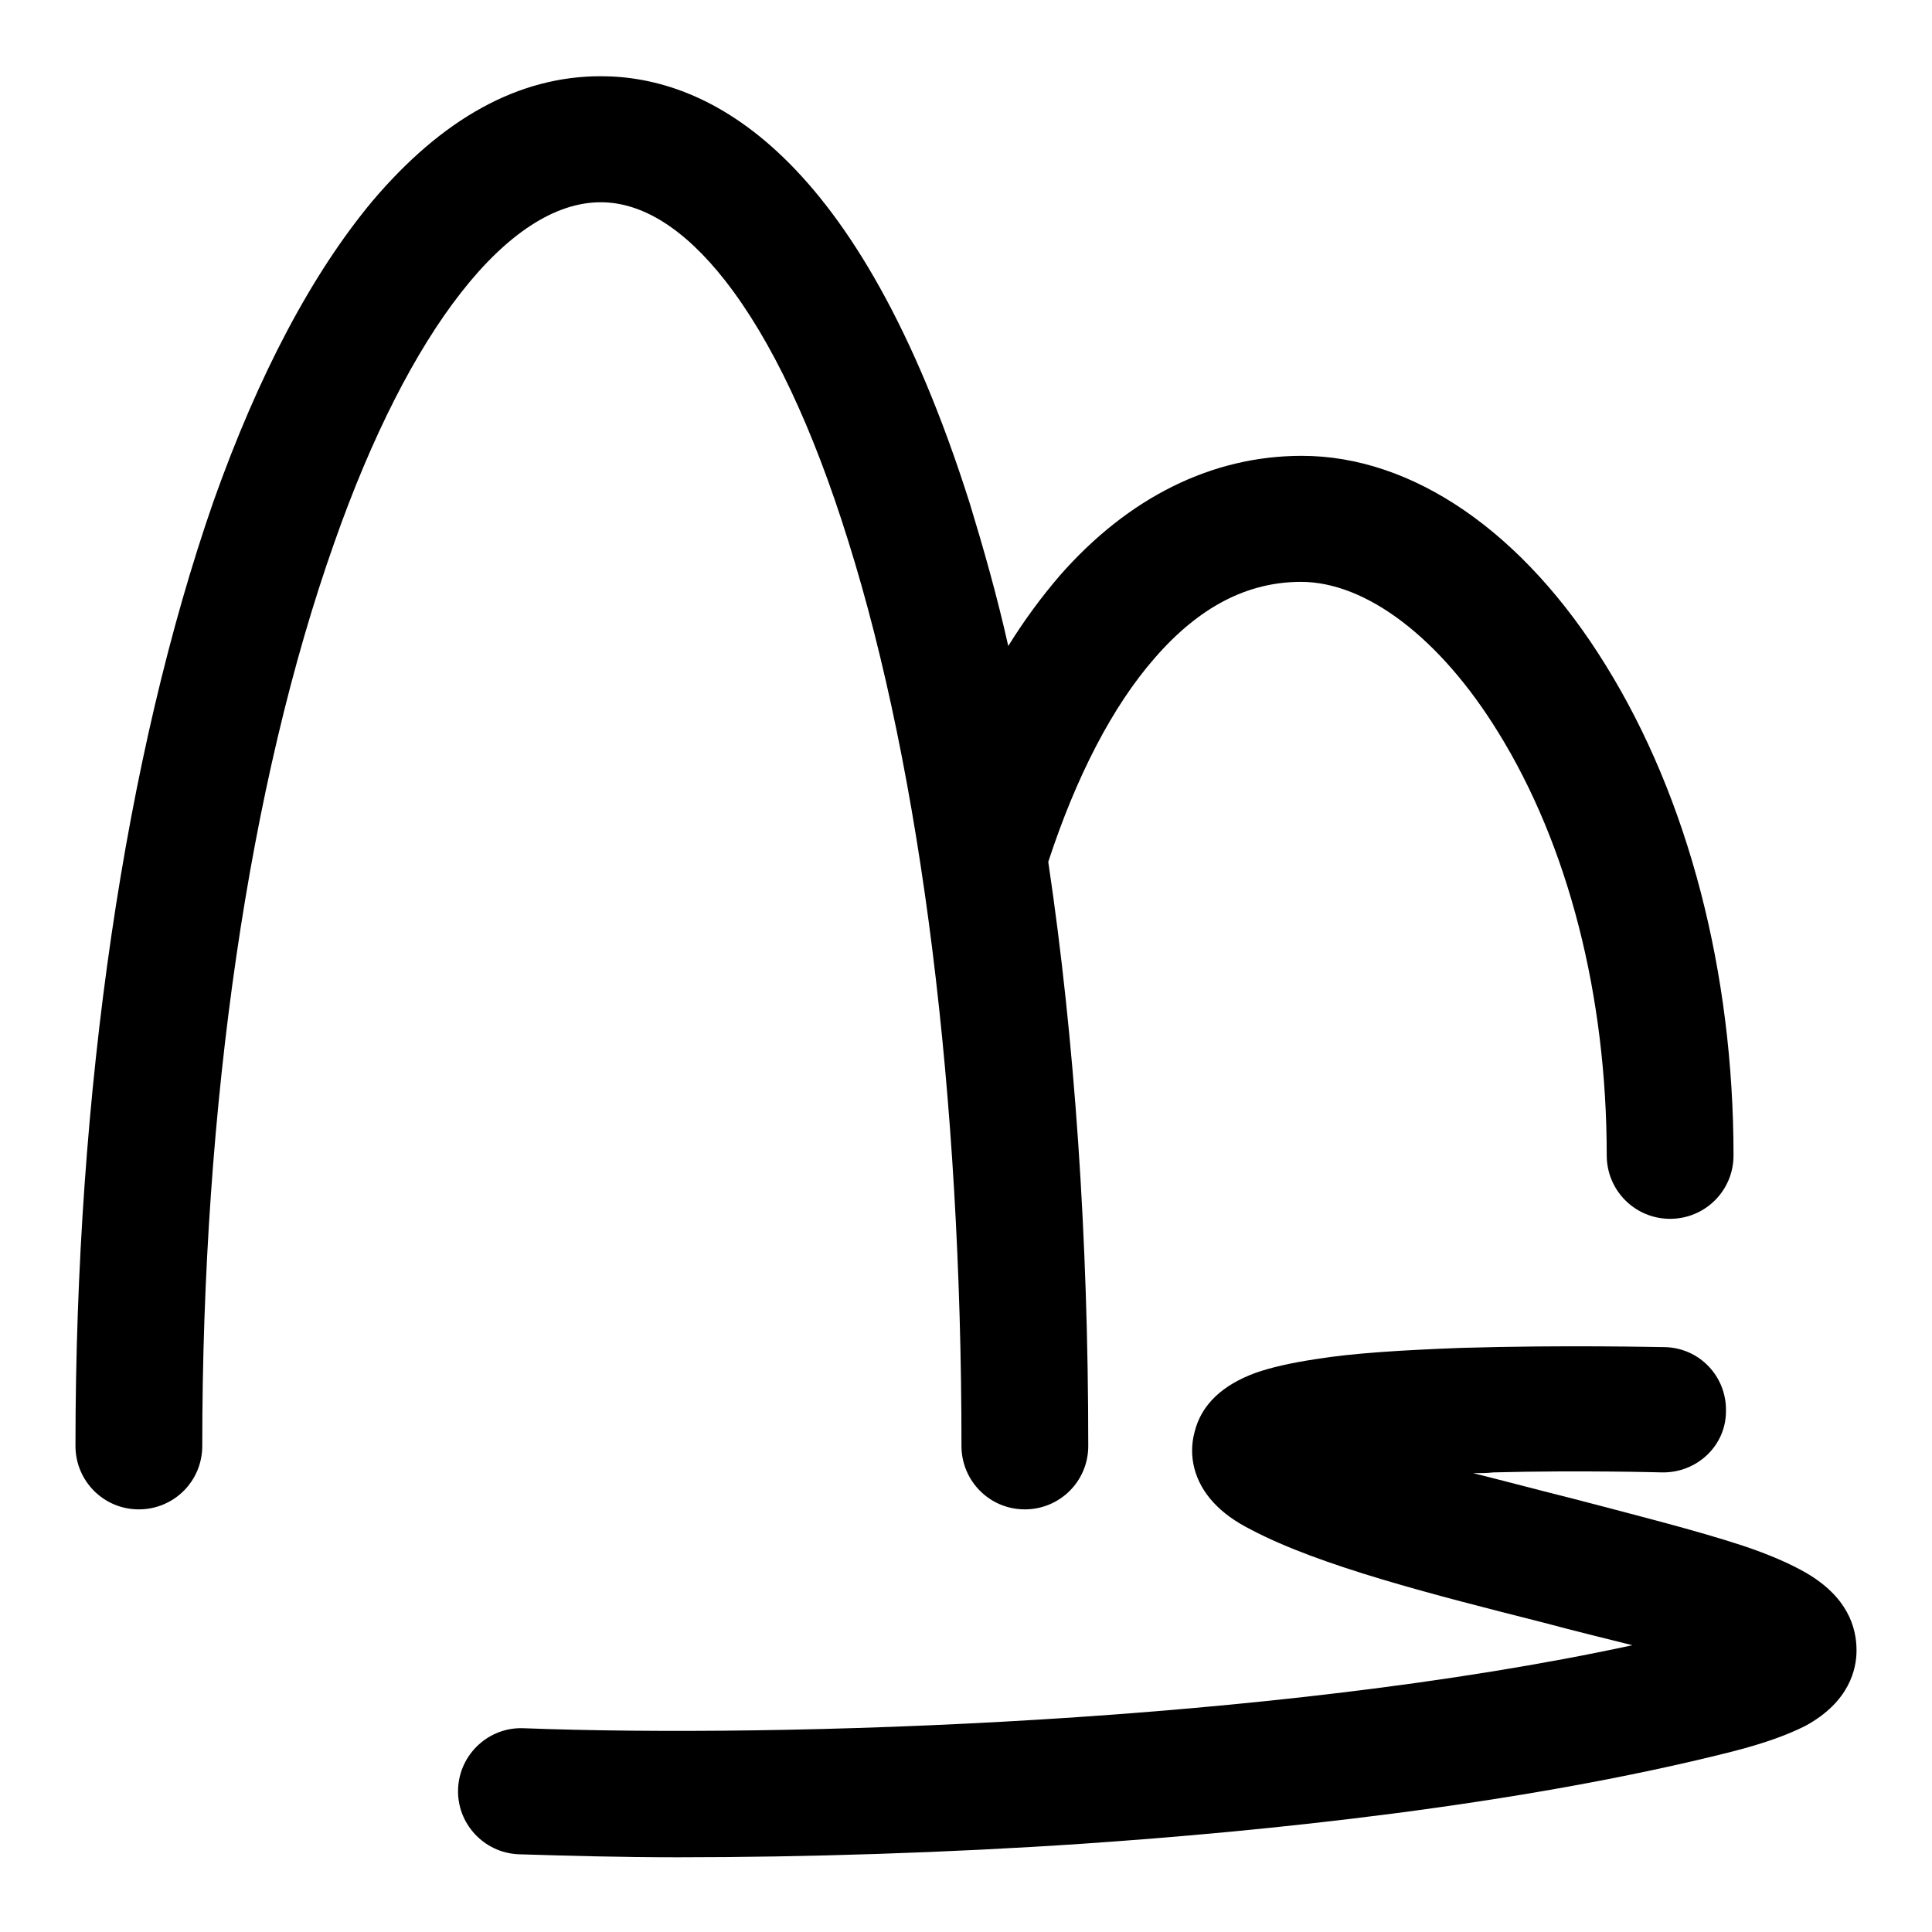
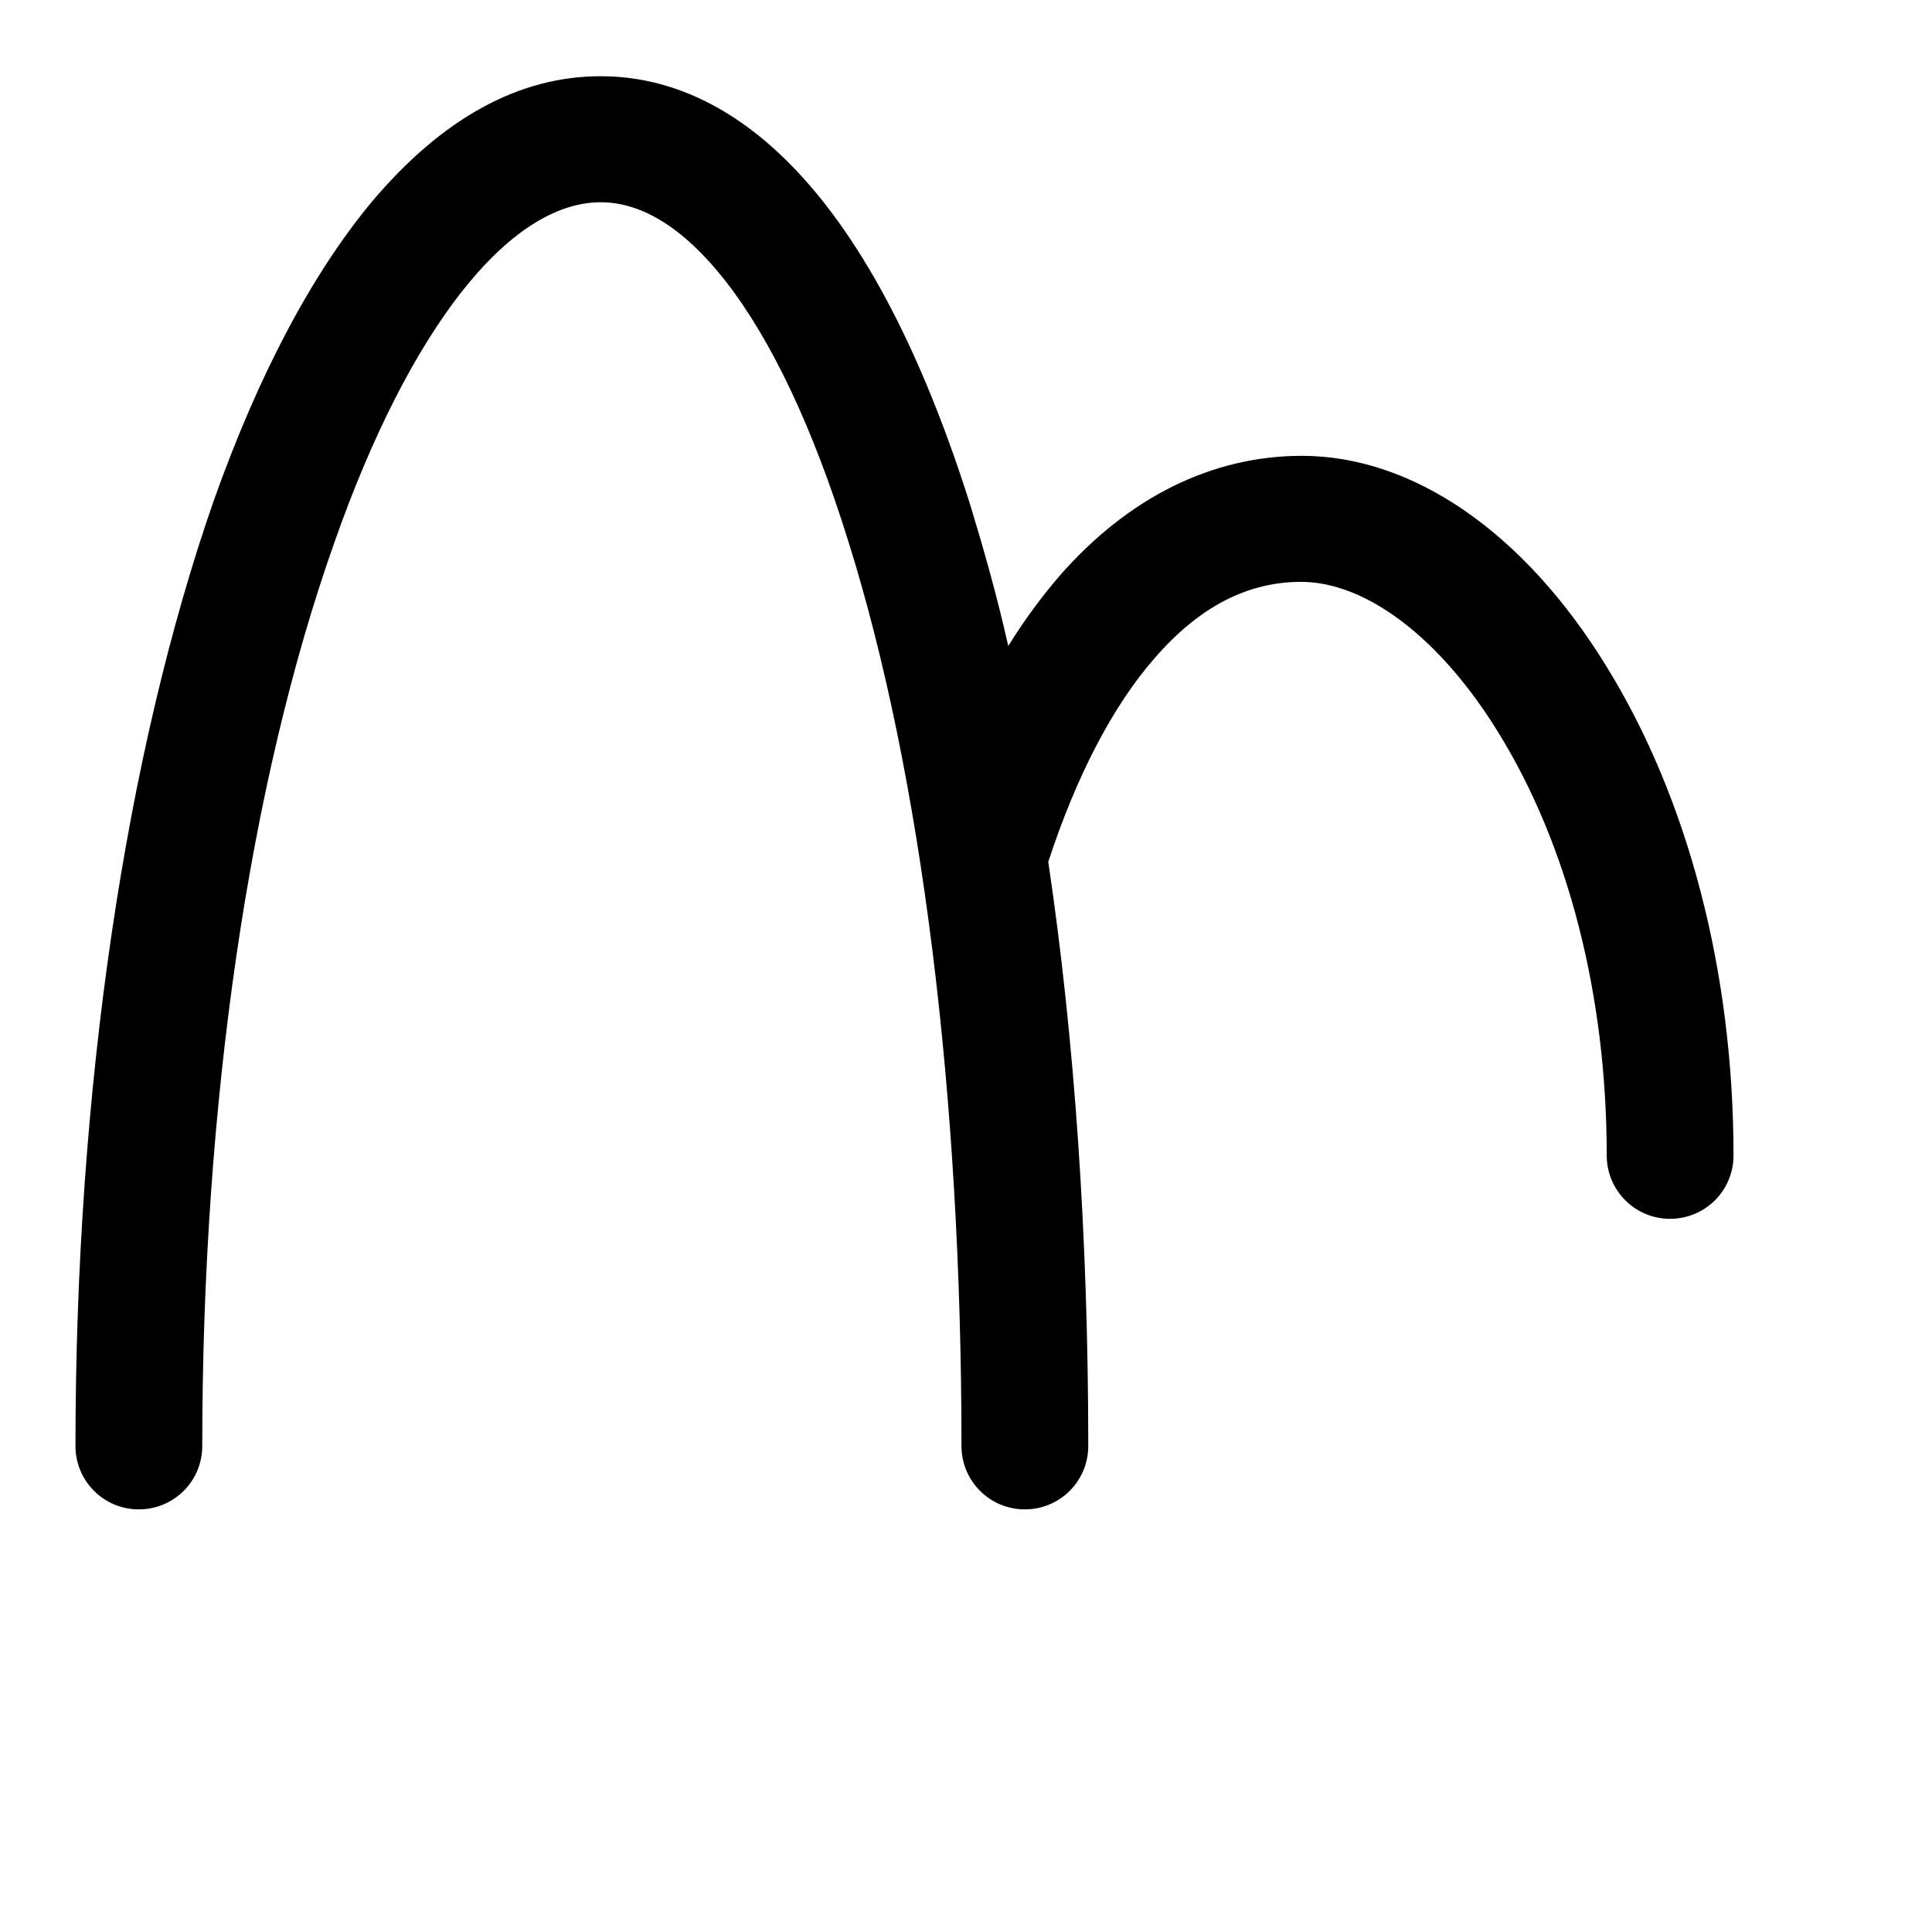
<svg xmlns="http://www.w3.org/2000/svg" version="1.1" x="0px" y="0px" viewBox="0 0 256 256" enable-background="new 0 0 256 256" xml:space="preserve">
  <g>
    <g>
      <path fill="#000000" d="M79.6,26.8c5.5,0,11.1,3.5,16.5,10.4c6.1,7.8,11.6,19.4,16.3,34.5c9.7,30.9,15,73.5,15,119.9c0,4.6,3.7,8.4,8.4,8.4c4.6,0,8.4-3.7,8.4-8.4c0-27.6-1.8-53.9-5.3-77.4c3.7-11.3,8.5-20.6,14.1-27c5.9-6.8,12.3-10.1,19.4-10.1c8.6,0,18.4,7.4,26.1,19.9c9.3,15,14.4,34.9,14.4,56.1c0,4.6,3.7,8.4,8.4,8.4c4.6,0,8.4-3.7,8.4-8.4c0-24.3-6-47.3-16.9-64.9c-10.9-17.7-25.6-27.8-40.3-27.8c-11.9,0-23,5.5-32.1,15.9c-2.4,2.8-4.7,5.9-6.8,9.3c-1.5-6.7-3.3-13-5.1-18.9C113.7,20,93.8,10.1,79.6,10.1c-10.9,0-21,5.6-30.3,16.6c-7.9,9.5-15,22.8-21,39.7C16.6,100,10,144.5,10,191.6c0,4.6,3.7,8.4,8.4,8.4c4.6,0,8.4-3.7,8.4-8.4c0-45.3,6.2-87.8,17.5-119.7C54.2,43.7,67.4,26.8,79.6,26.8z" />
-       <path fill="#000000" d="M239.3,208.4c-2.1-1.2-4.8-2.4-8.4-3.6c-6.1-2-14-4-22.4-6.2c-4.4-1.1-8.9-2.3-13.3-3.4c0.9,0,1.8,0,2.7-0.1c11.6-0.3,22.2,0,22.3,0c4.6,0.1,8.5-3.5,8.5-8.1c0.1-4.6-3.5-8.4-8.1-8.5c-0.6,0-13.5-0.3-26.9,0.1c-8,0.3-14.5,0.7-19.4,1.5c-3.3,0.5-5.9,1.1-7.9,1.8c-4.4,1.6-7.2,4.2-8.1,7.8c-0.9,3.3,0,6.7,2.5,9.4c1.2,1.3,2.8,2.5,5,3.6c9.1,4.8,24.1,8.6,38.7,12.3c4.1,1.1,8.2,2.1,11.8,3c-47.7,10.3-112.7,12.3-146.9,11c-4.6-0.2-8.5,3.4-8.7,8c-0.2,4.6,3.4,8.5,8,8.7c6.5,0.2,13.6,0.4,21.1,0.4c17,0,36-0.6,53.7-1.8c23.5-1.6,57.5-5,86-12.2c4.3-1.1,7.3-2.2,9.7-3.4c5.9-3.2,6.8-7.6,6.8-10C246,215.6,244.8,211.6,239.3,208.4z" />
    </g>
  </g>
</svg>